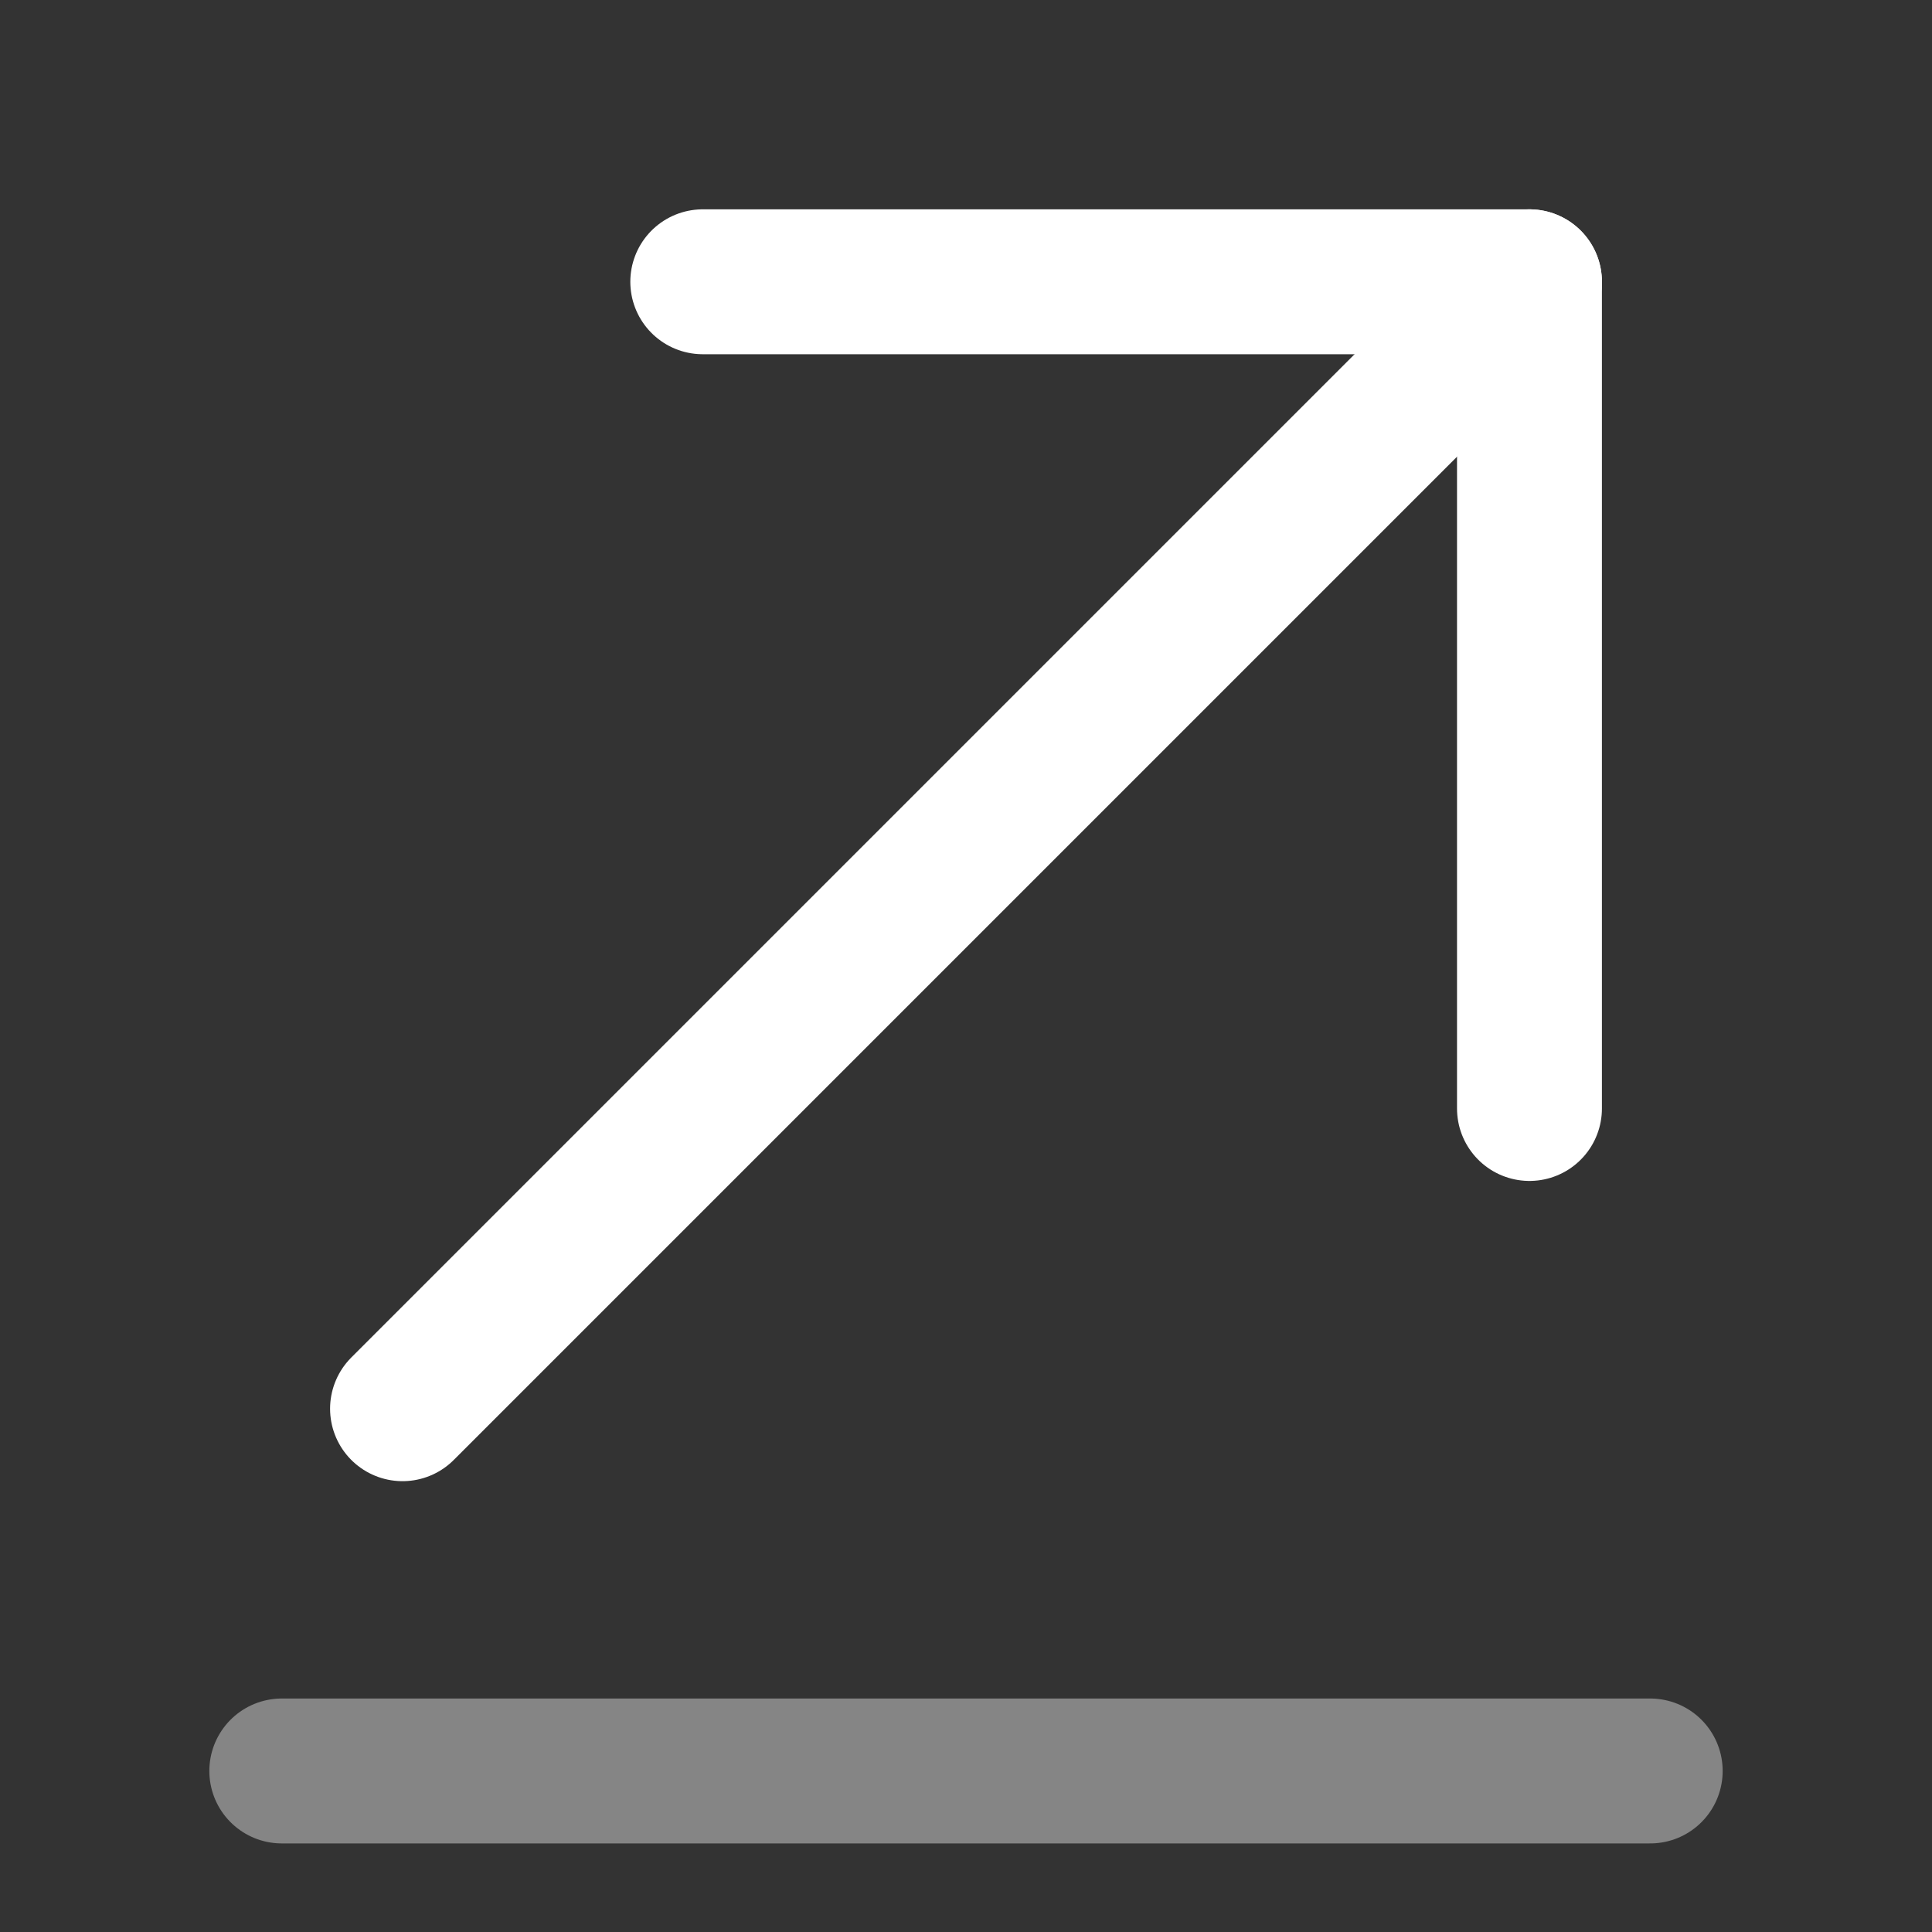
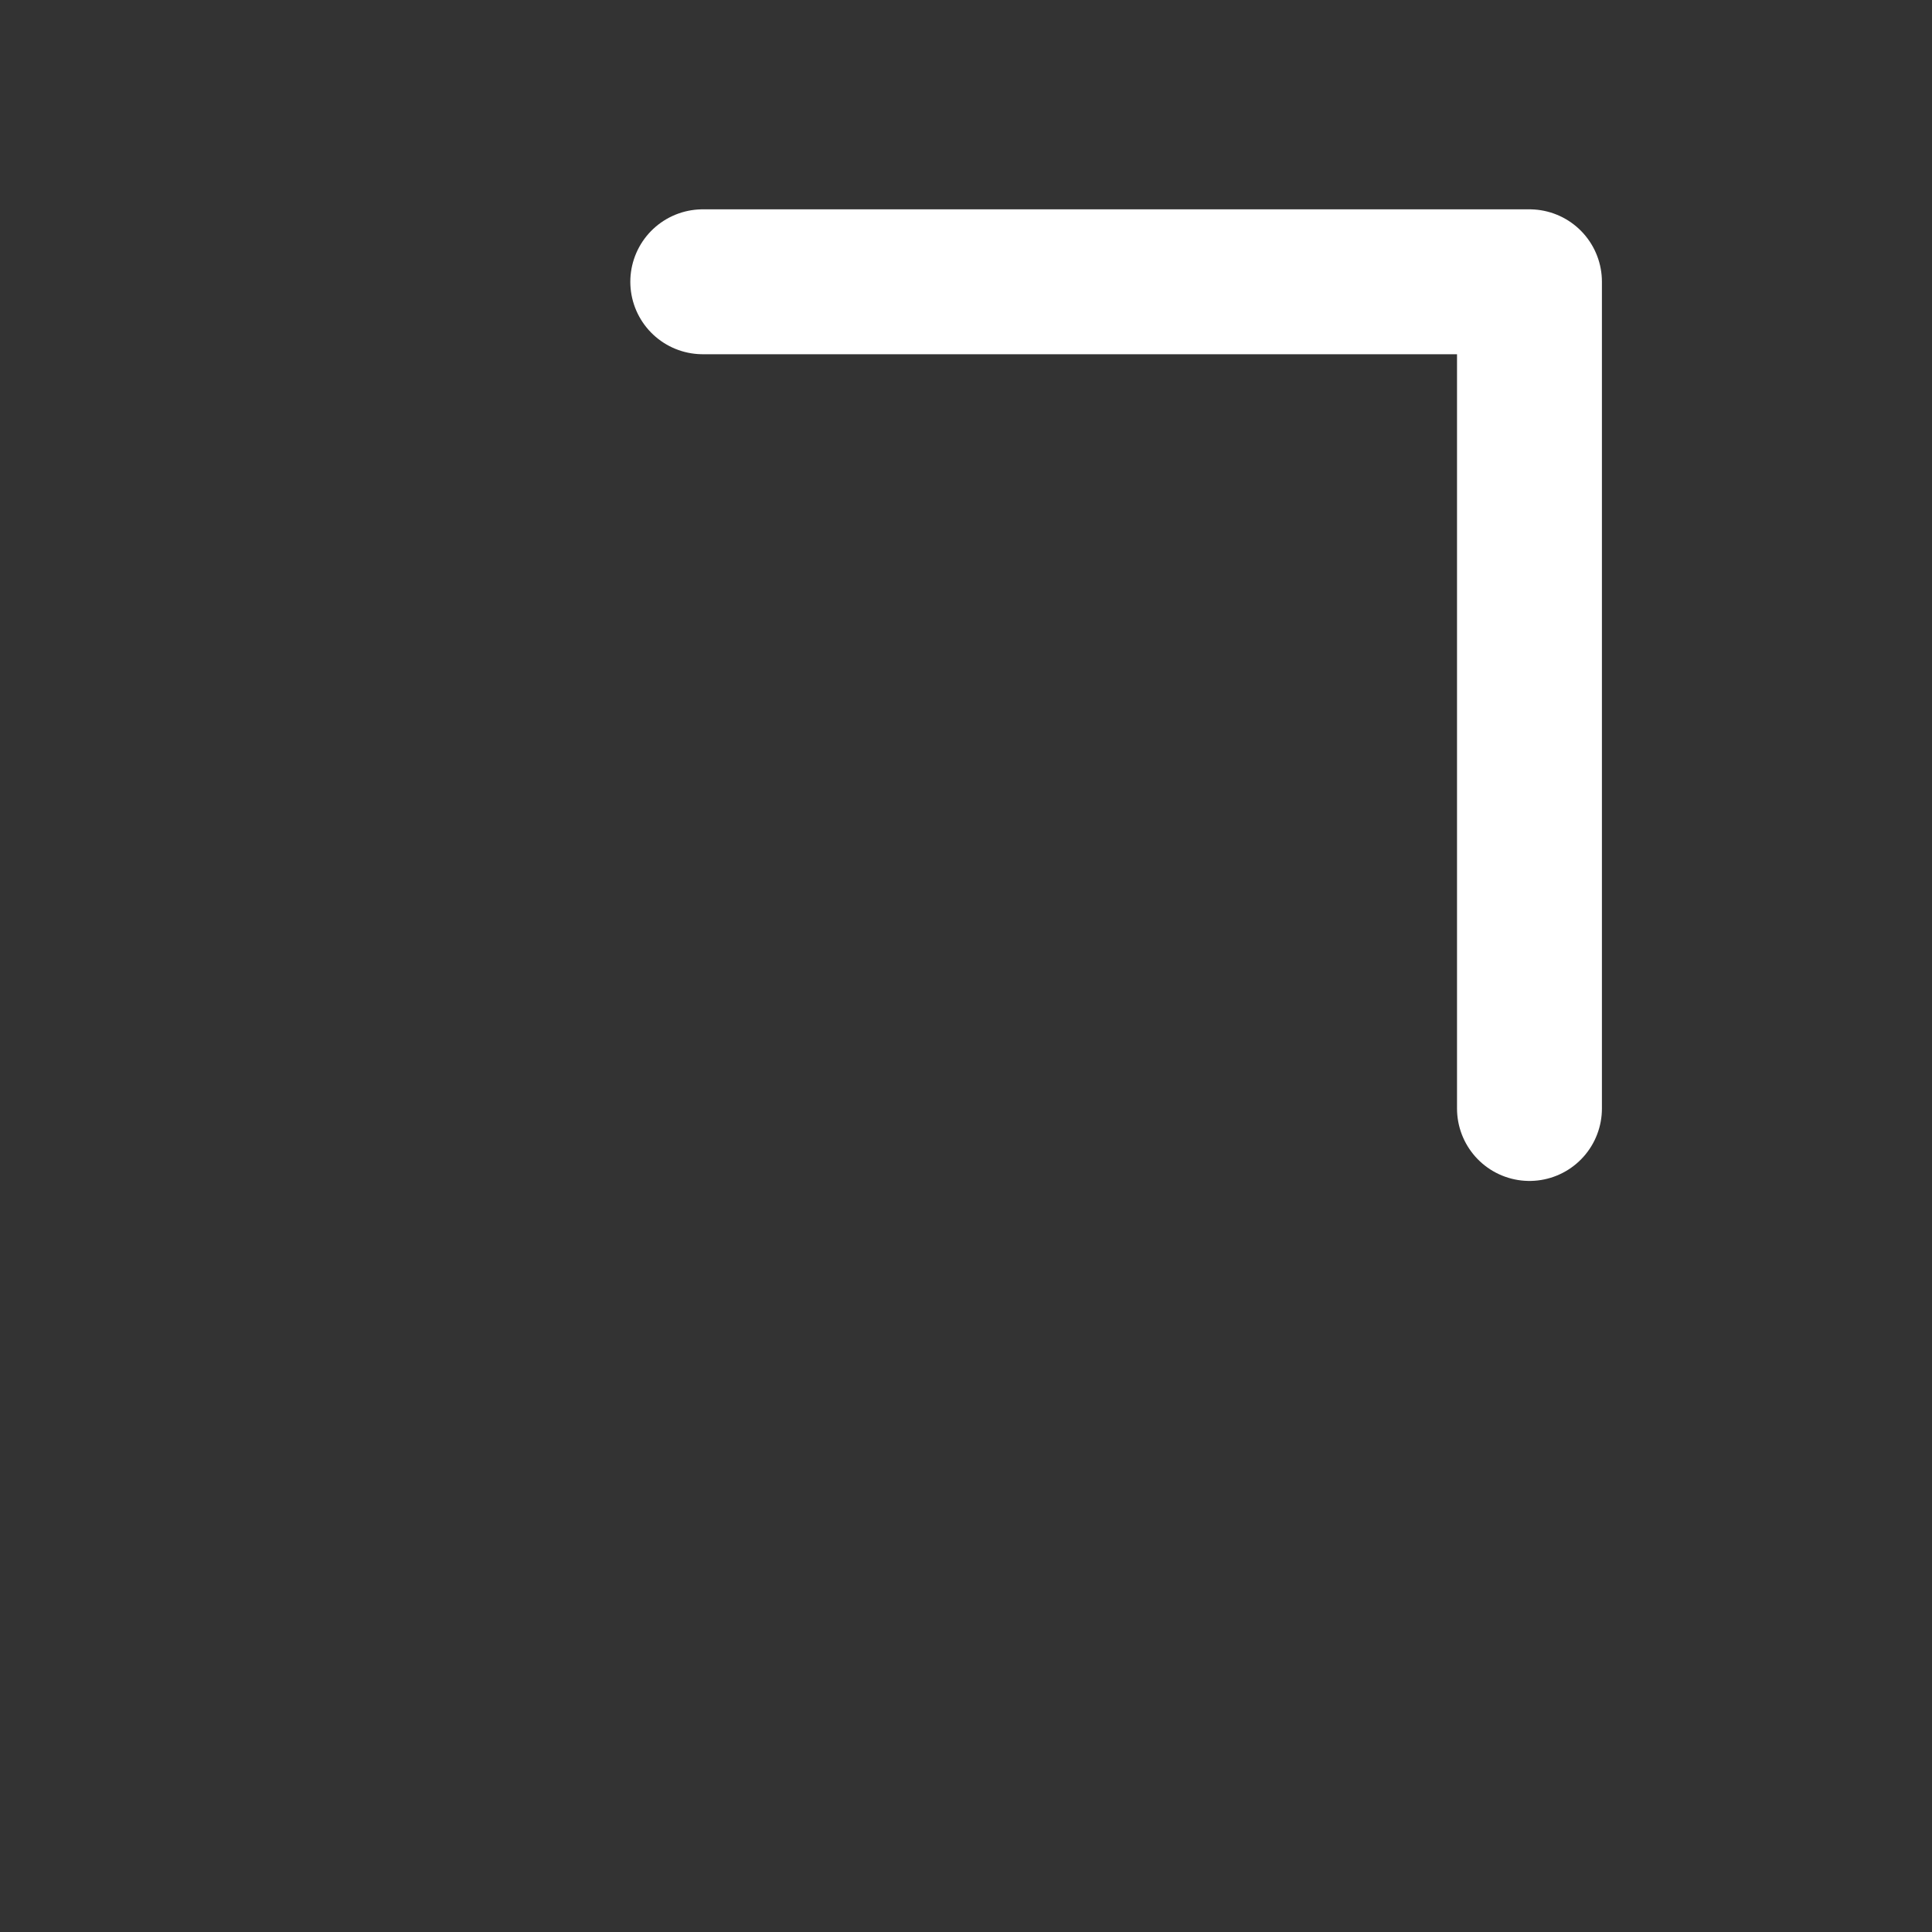
<svg xmlns="http://www.w3.org/2000/svg" width="20" height="20" viewBox="0 0 20 20" fill="none">
  <rect x="0" y="0" width="20" height="20" fill="#333333" stroke="none" />
-   <path opacity="0.4" d="M17.083 18.333H2.917" stroke="white" stroke-width="1.5" stroke-miterlimit="10" stroke-linecap="round" stroke-linejoin="round" />
-   <path d="M15.833 2.917L4.167 14.583" stroke="white" stroke-width="1.5" stroke-miterlimit="10" stroke-linecap="round" stroke-linejoin="round" />
  <path d="M15.833 11.475V2.917H7.275" stroke="white" stroke-width="1.5" stroke-miterlimit="10" stroke-linecap="round" stroke-linejoin="round" />
</svg>